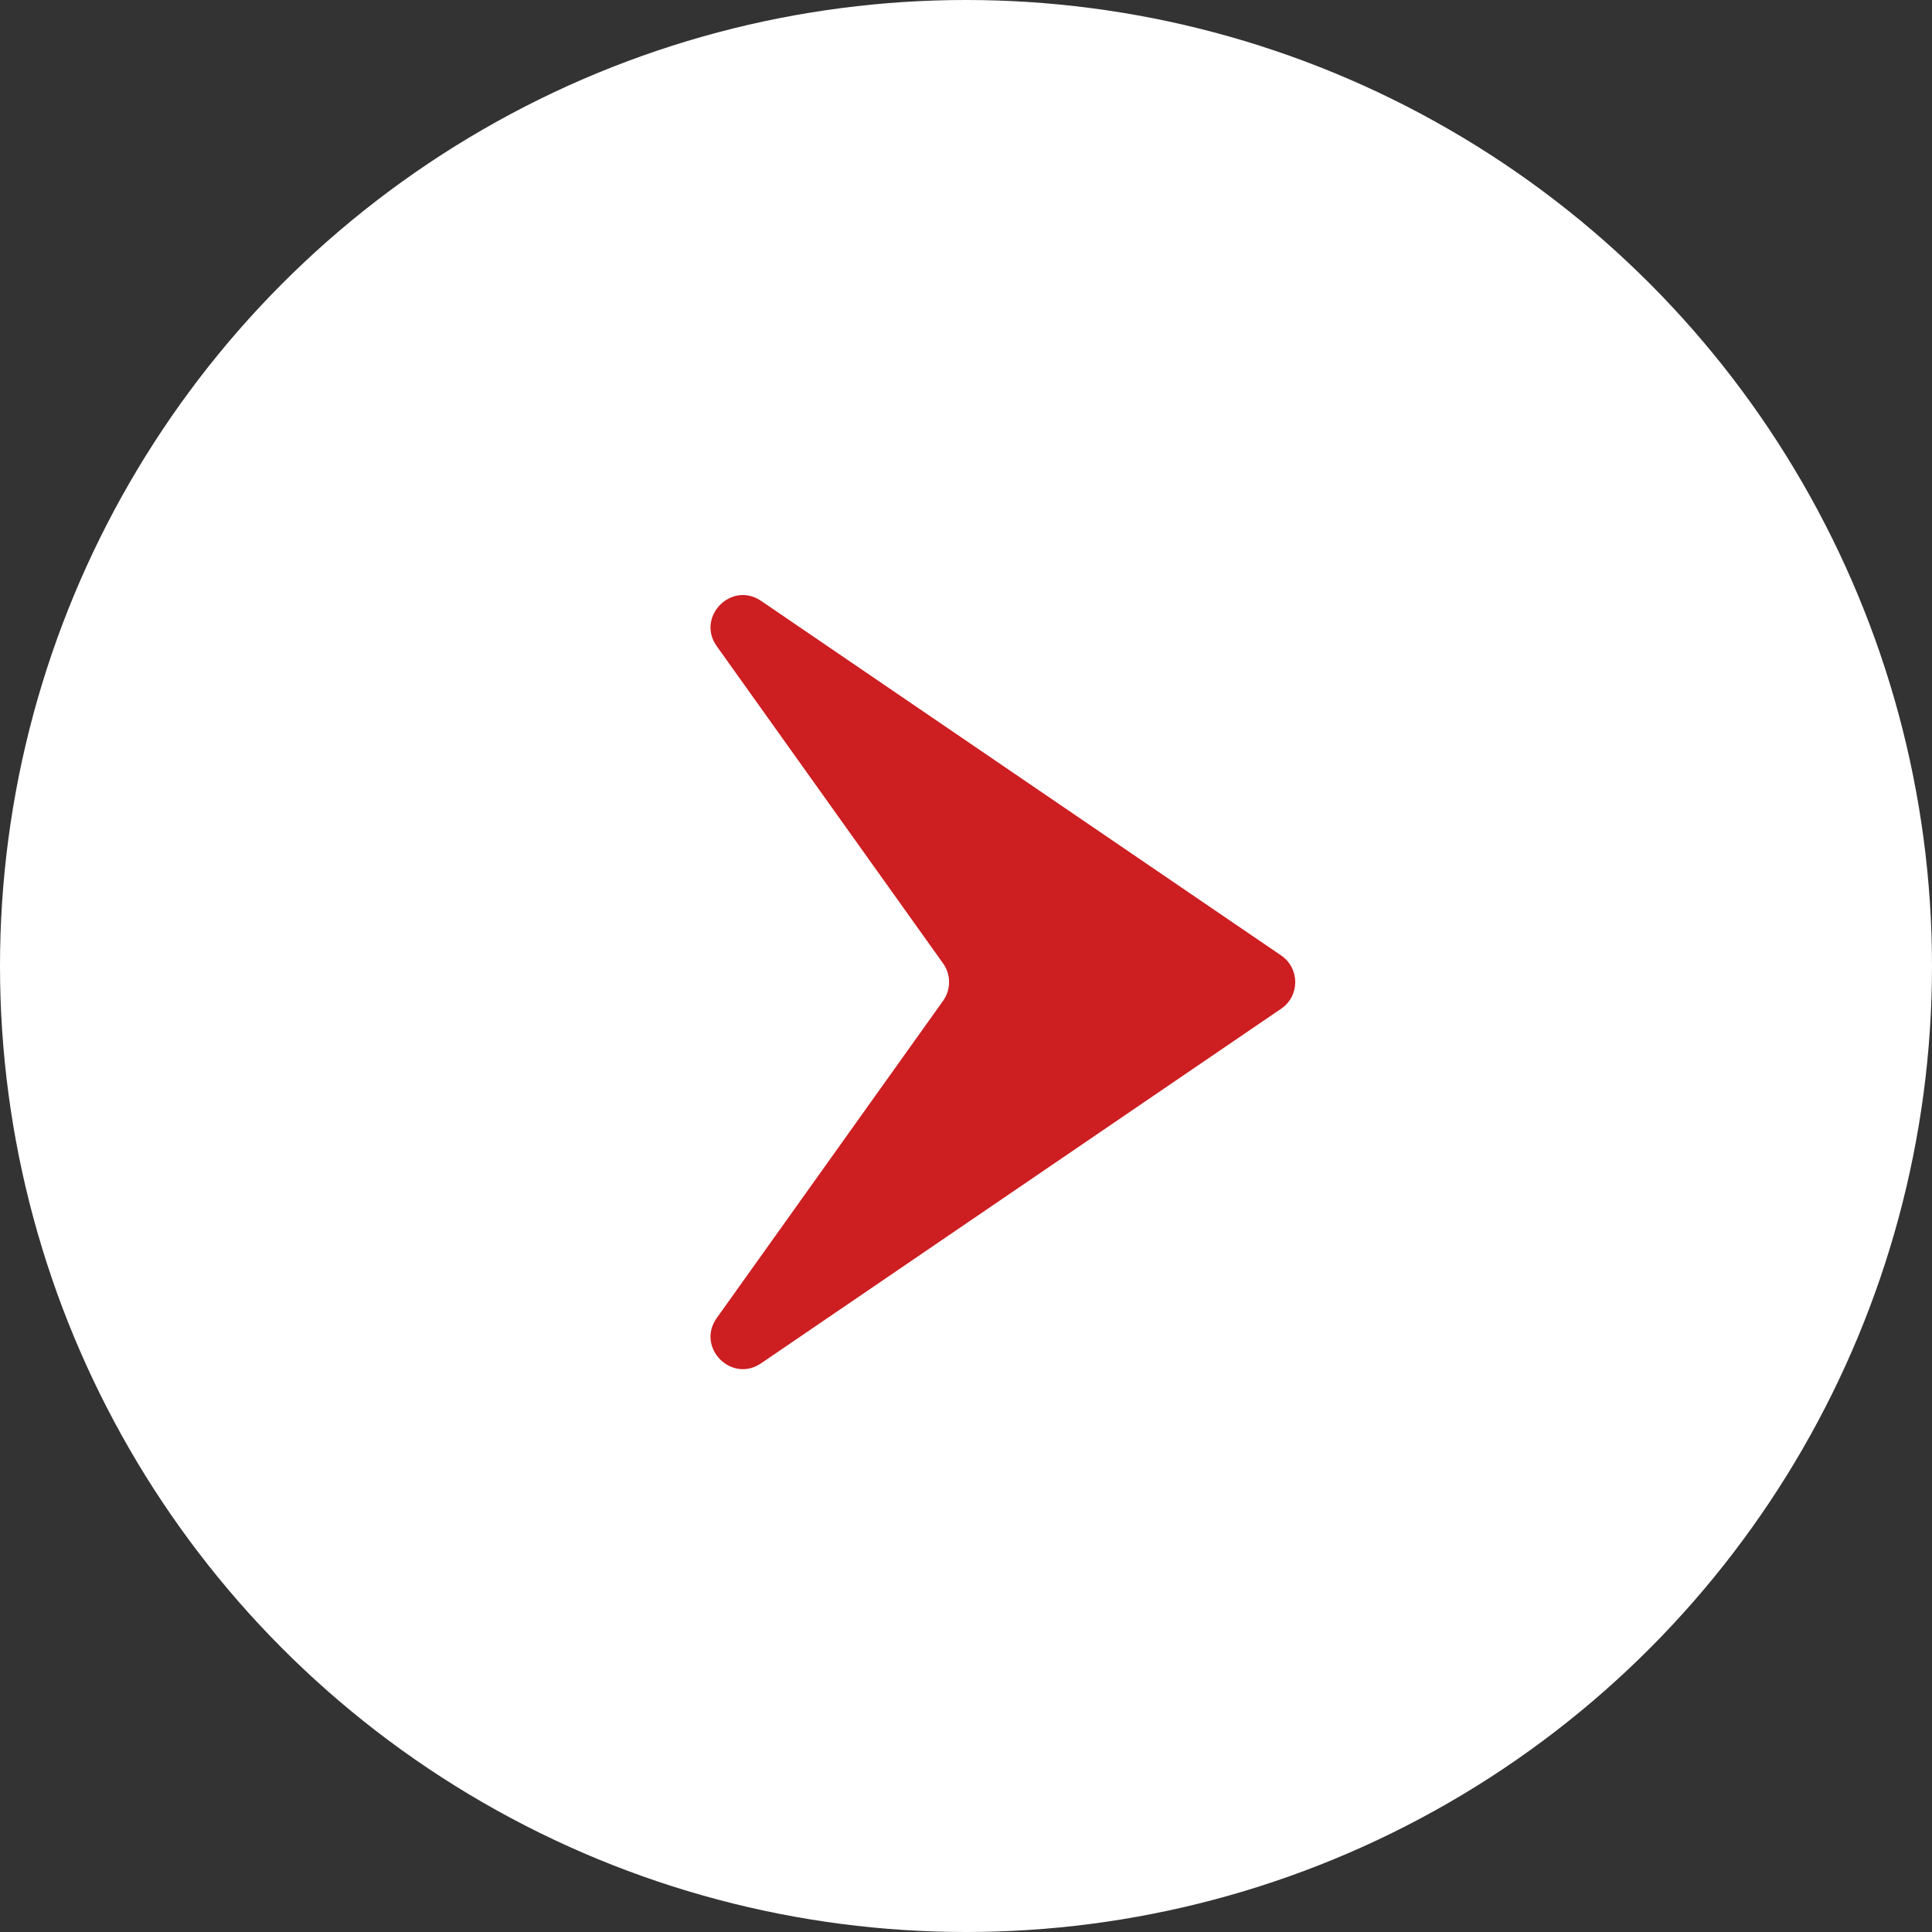
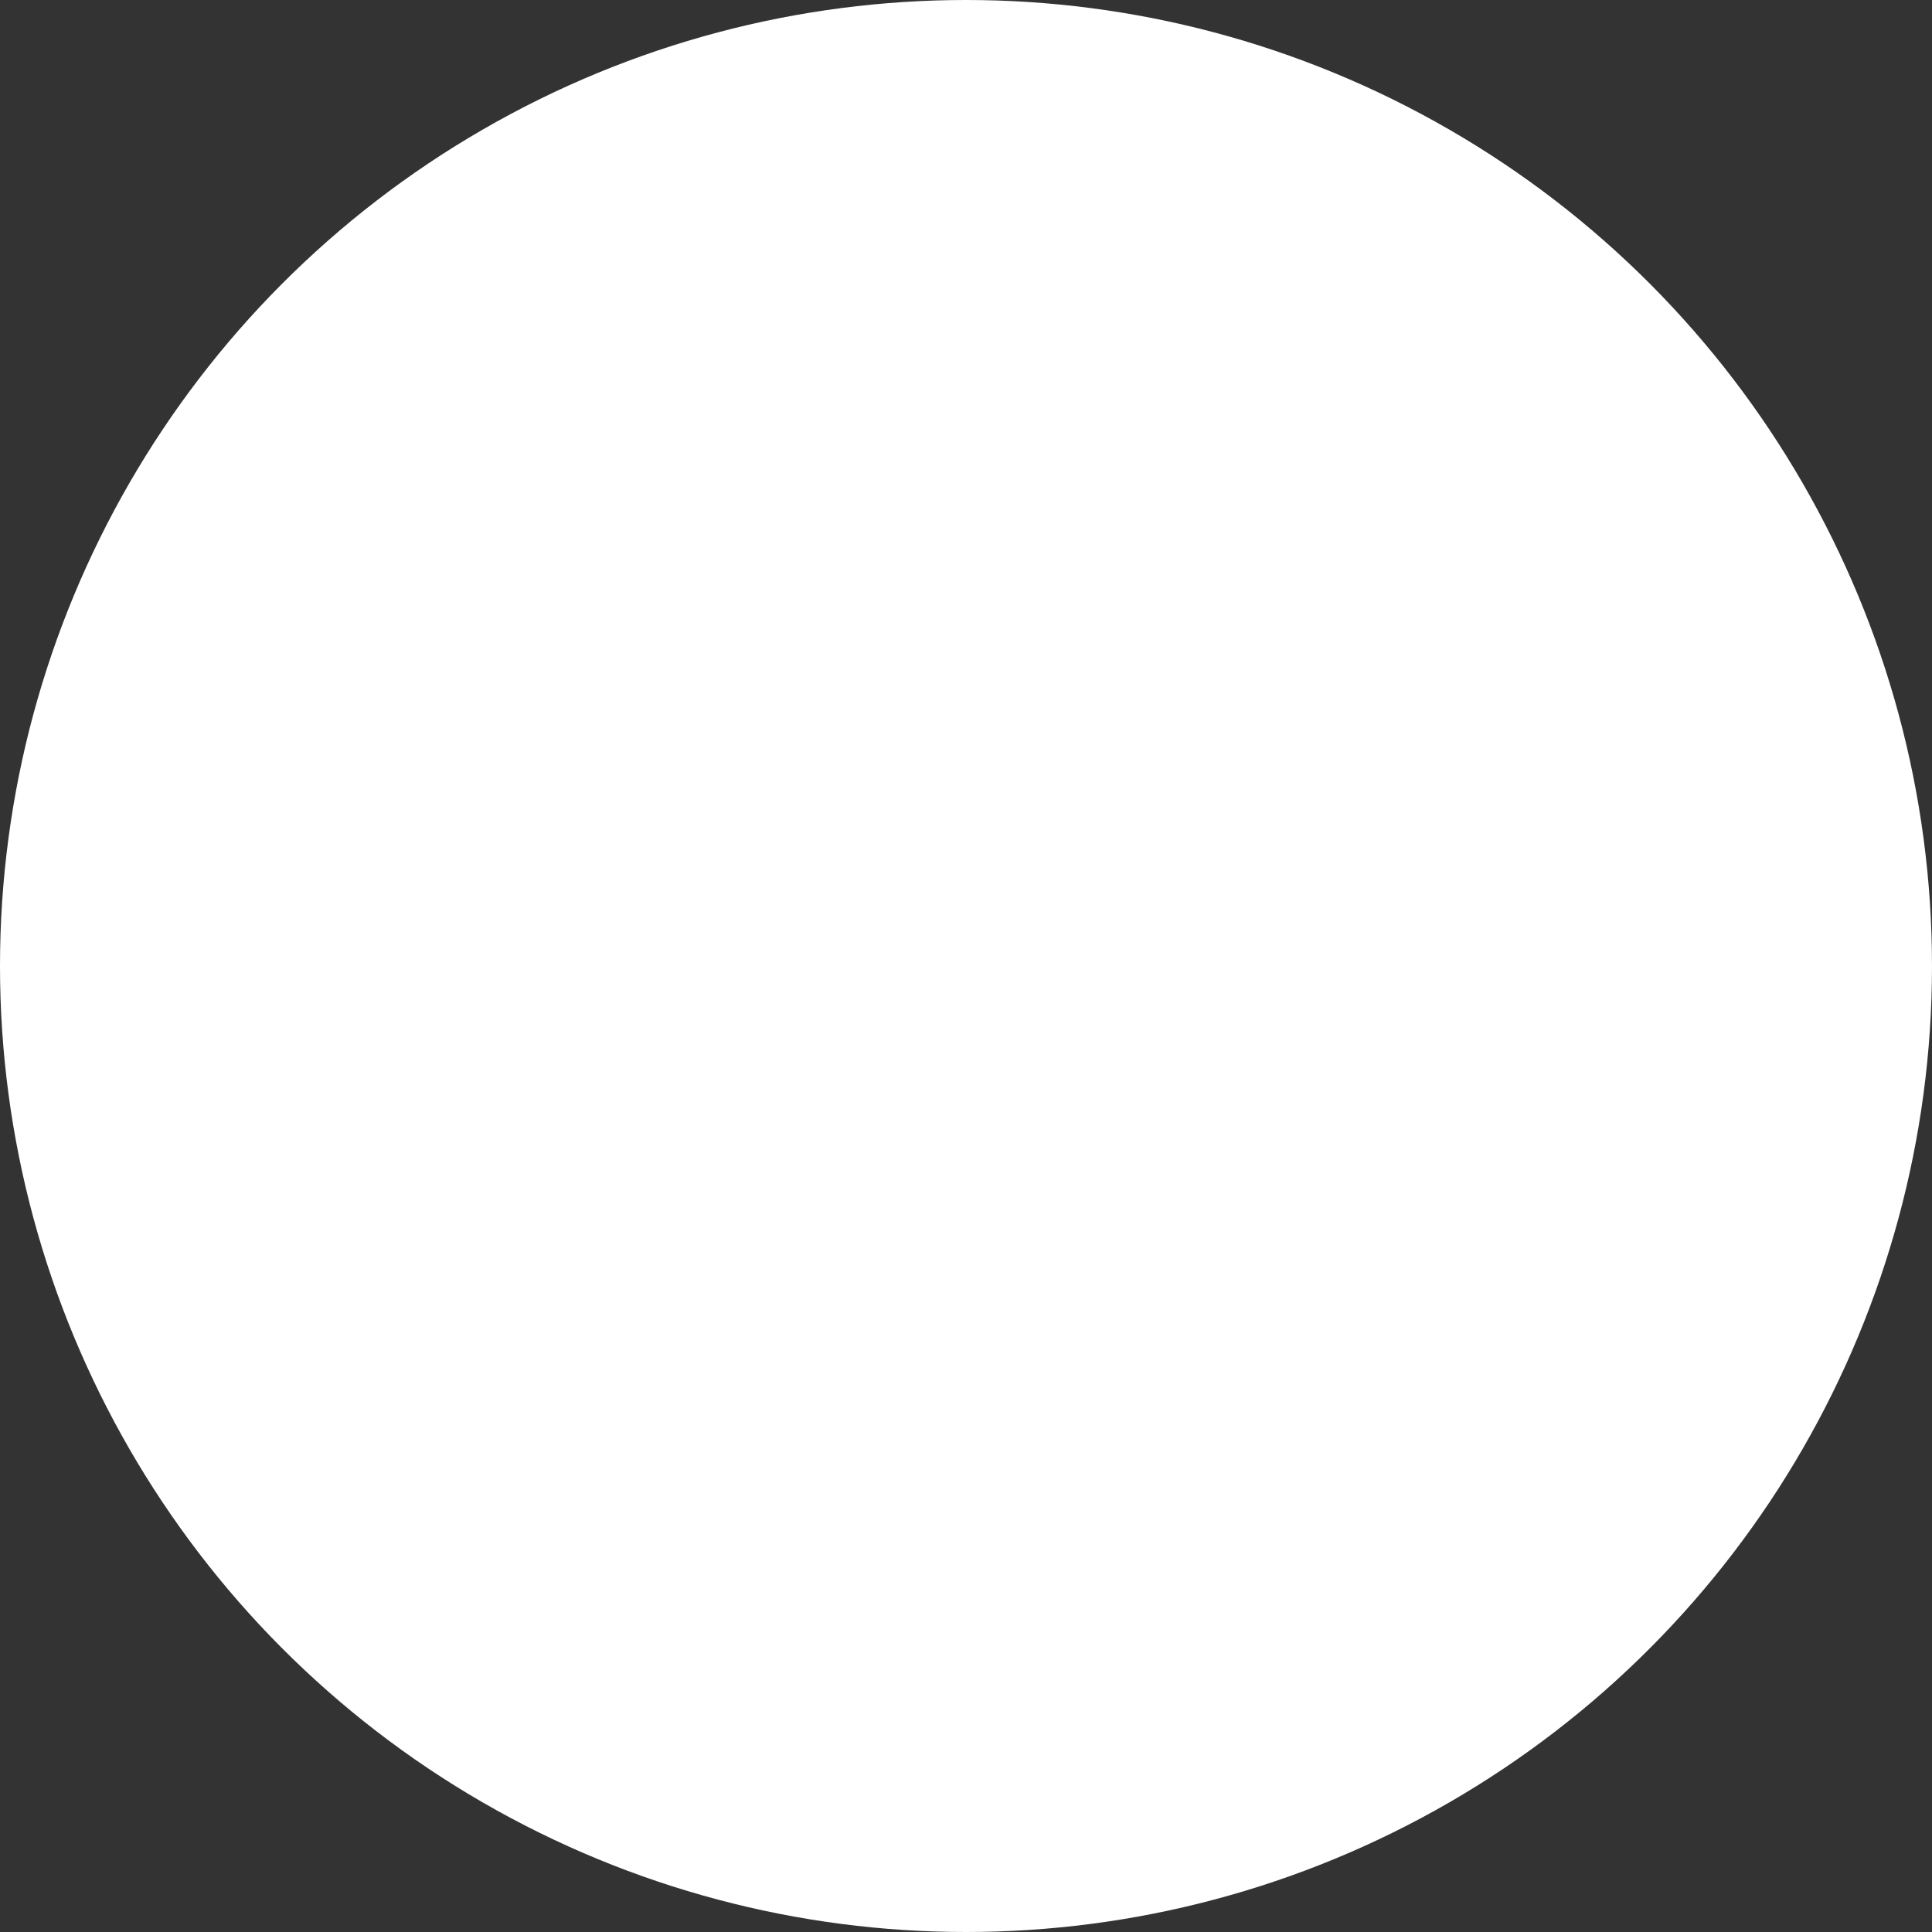
<svg xmlns="http://www.w3.org/2000/svg" width="80" height="80" viewBox="0 0 80 80" fill="none">
  <rect x="0" y="0" width="80" height="80" fill="#333333" stroke="none" />
  <circle cx="40" cy="40" r="40" fill="white" />
-   <path d="M39.051 39.892L29.68 26.759C28.815 25.546 30.286 24.044 31.516 24.882L53.051 39.565C53.827 40.094 53.827 41.239 53.051 41.768L31.516 56.451C30.286 57.29 28.815 55.787 29.68 54.575L39.051 41.441C39.382 40.978 39.382 40.356 39.051 39.892Z" fill="#CD1E21" />
</svg>